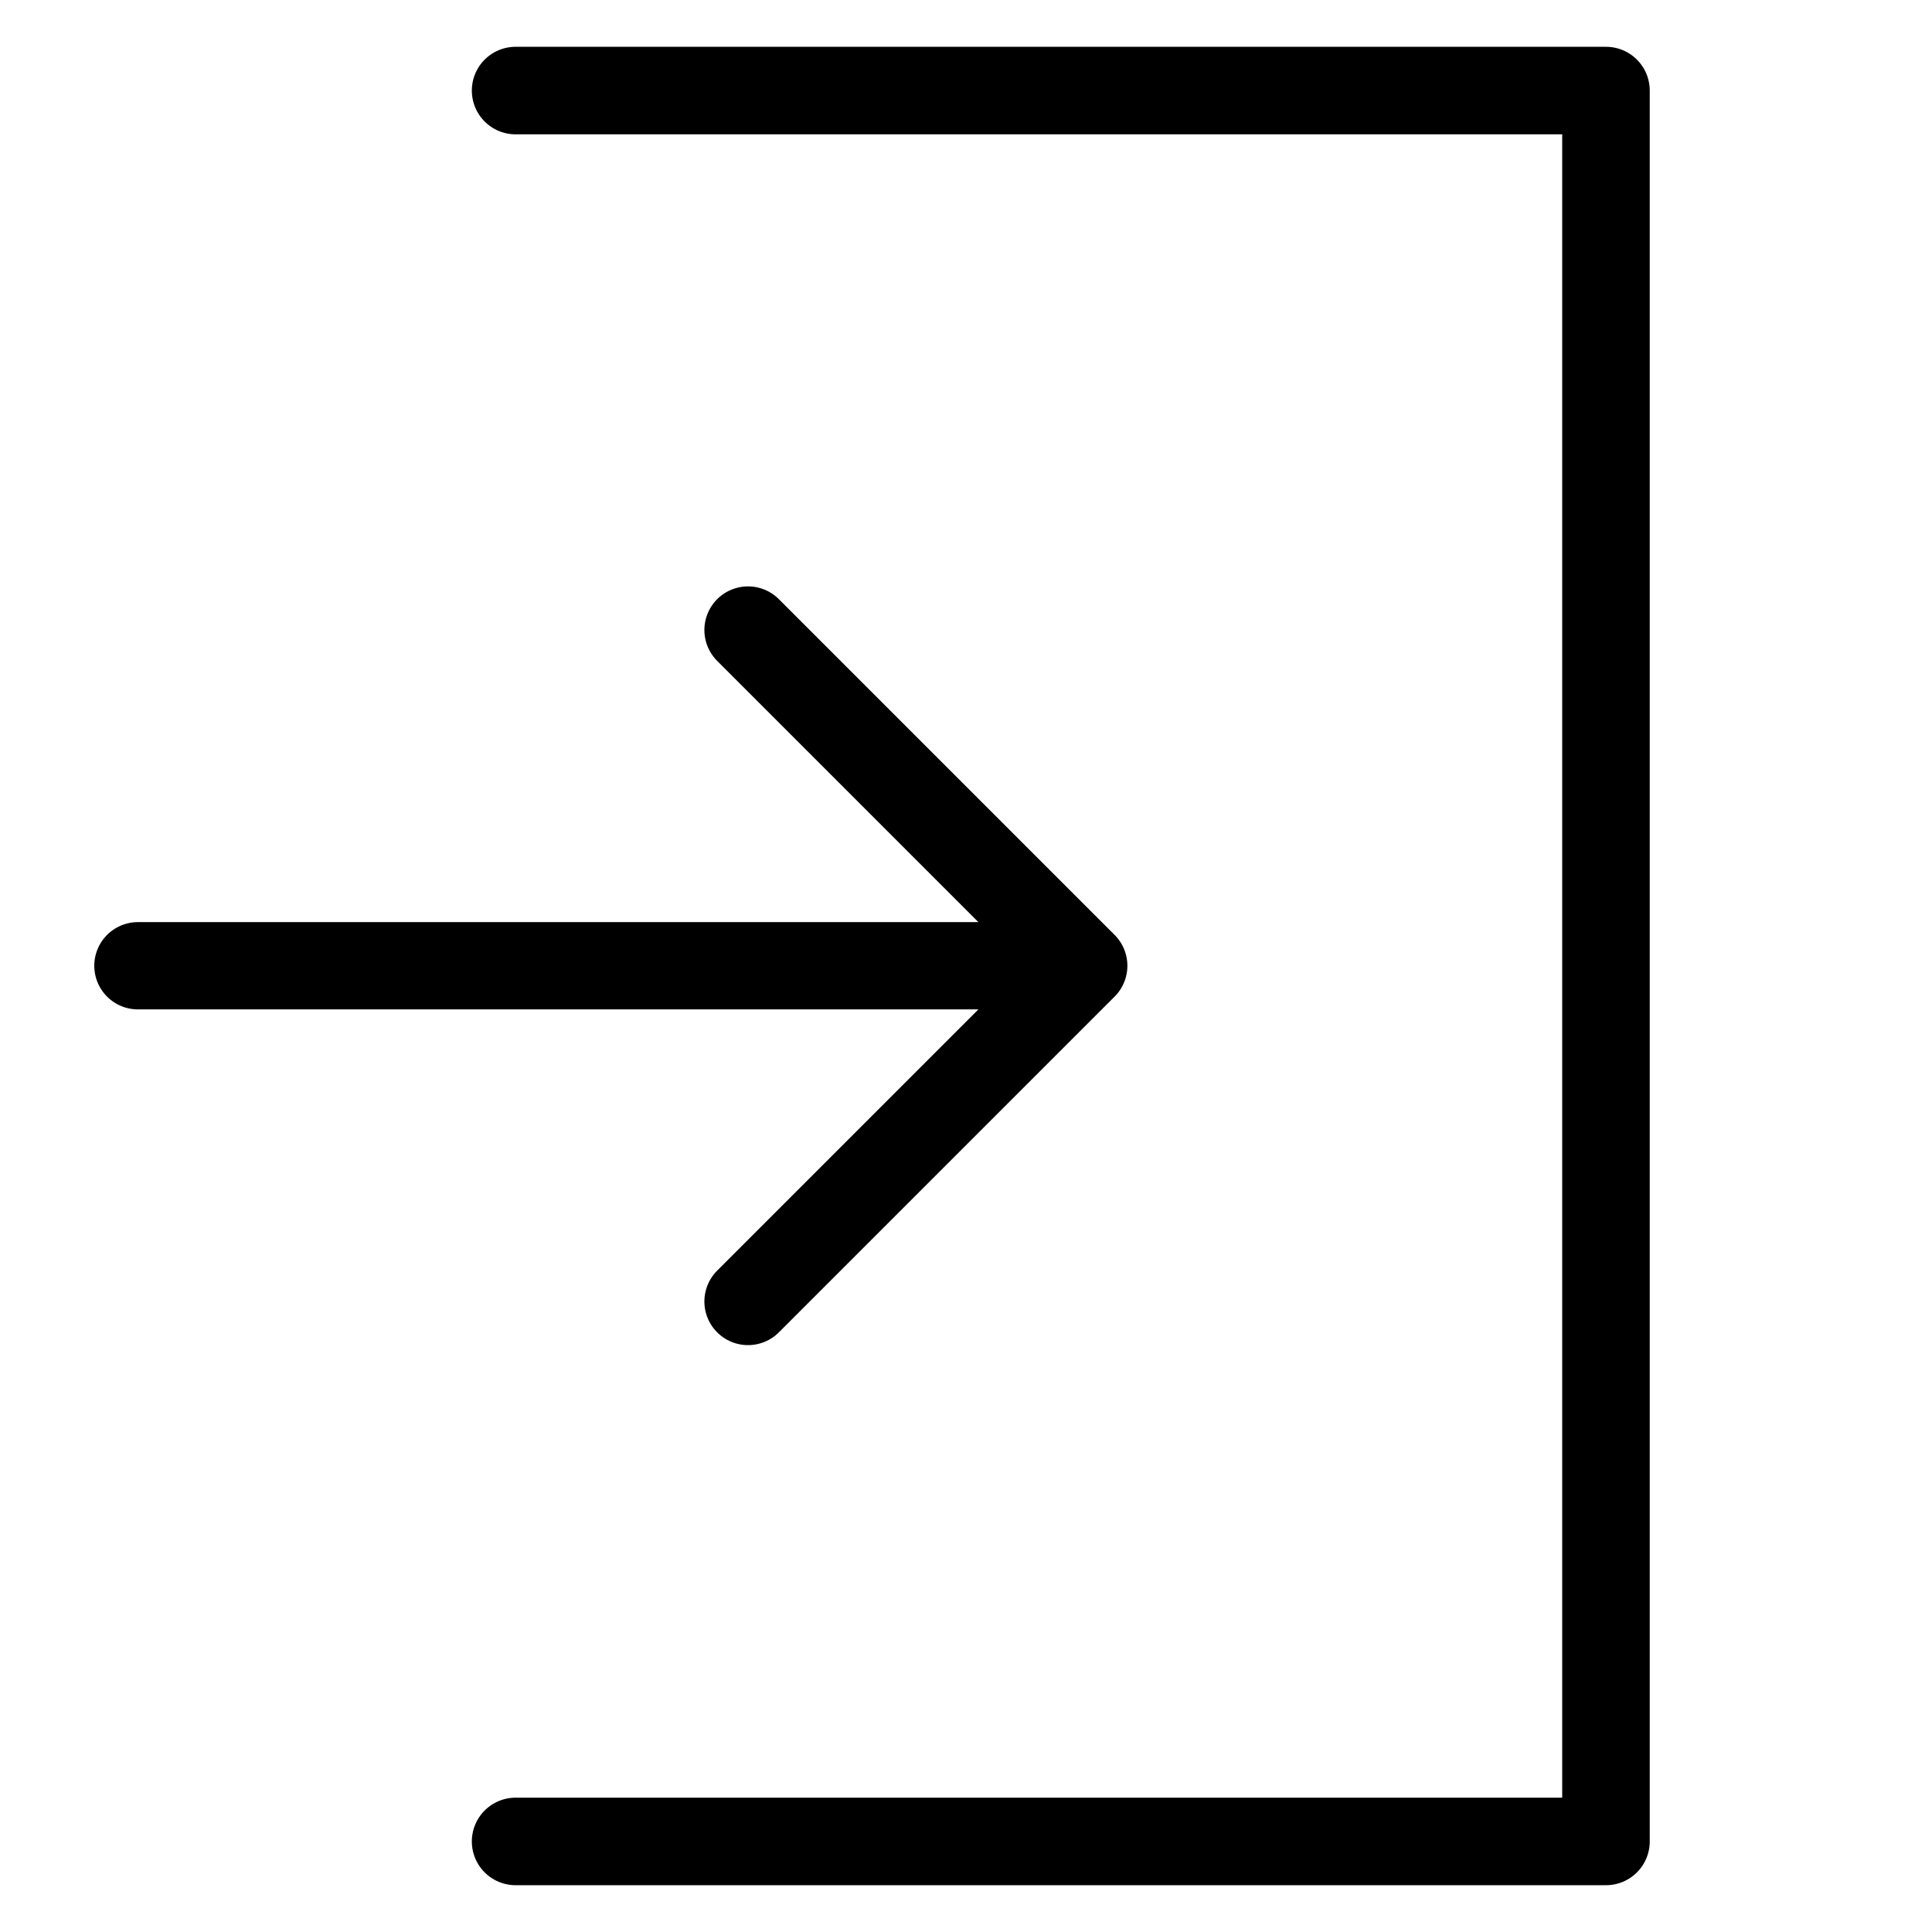
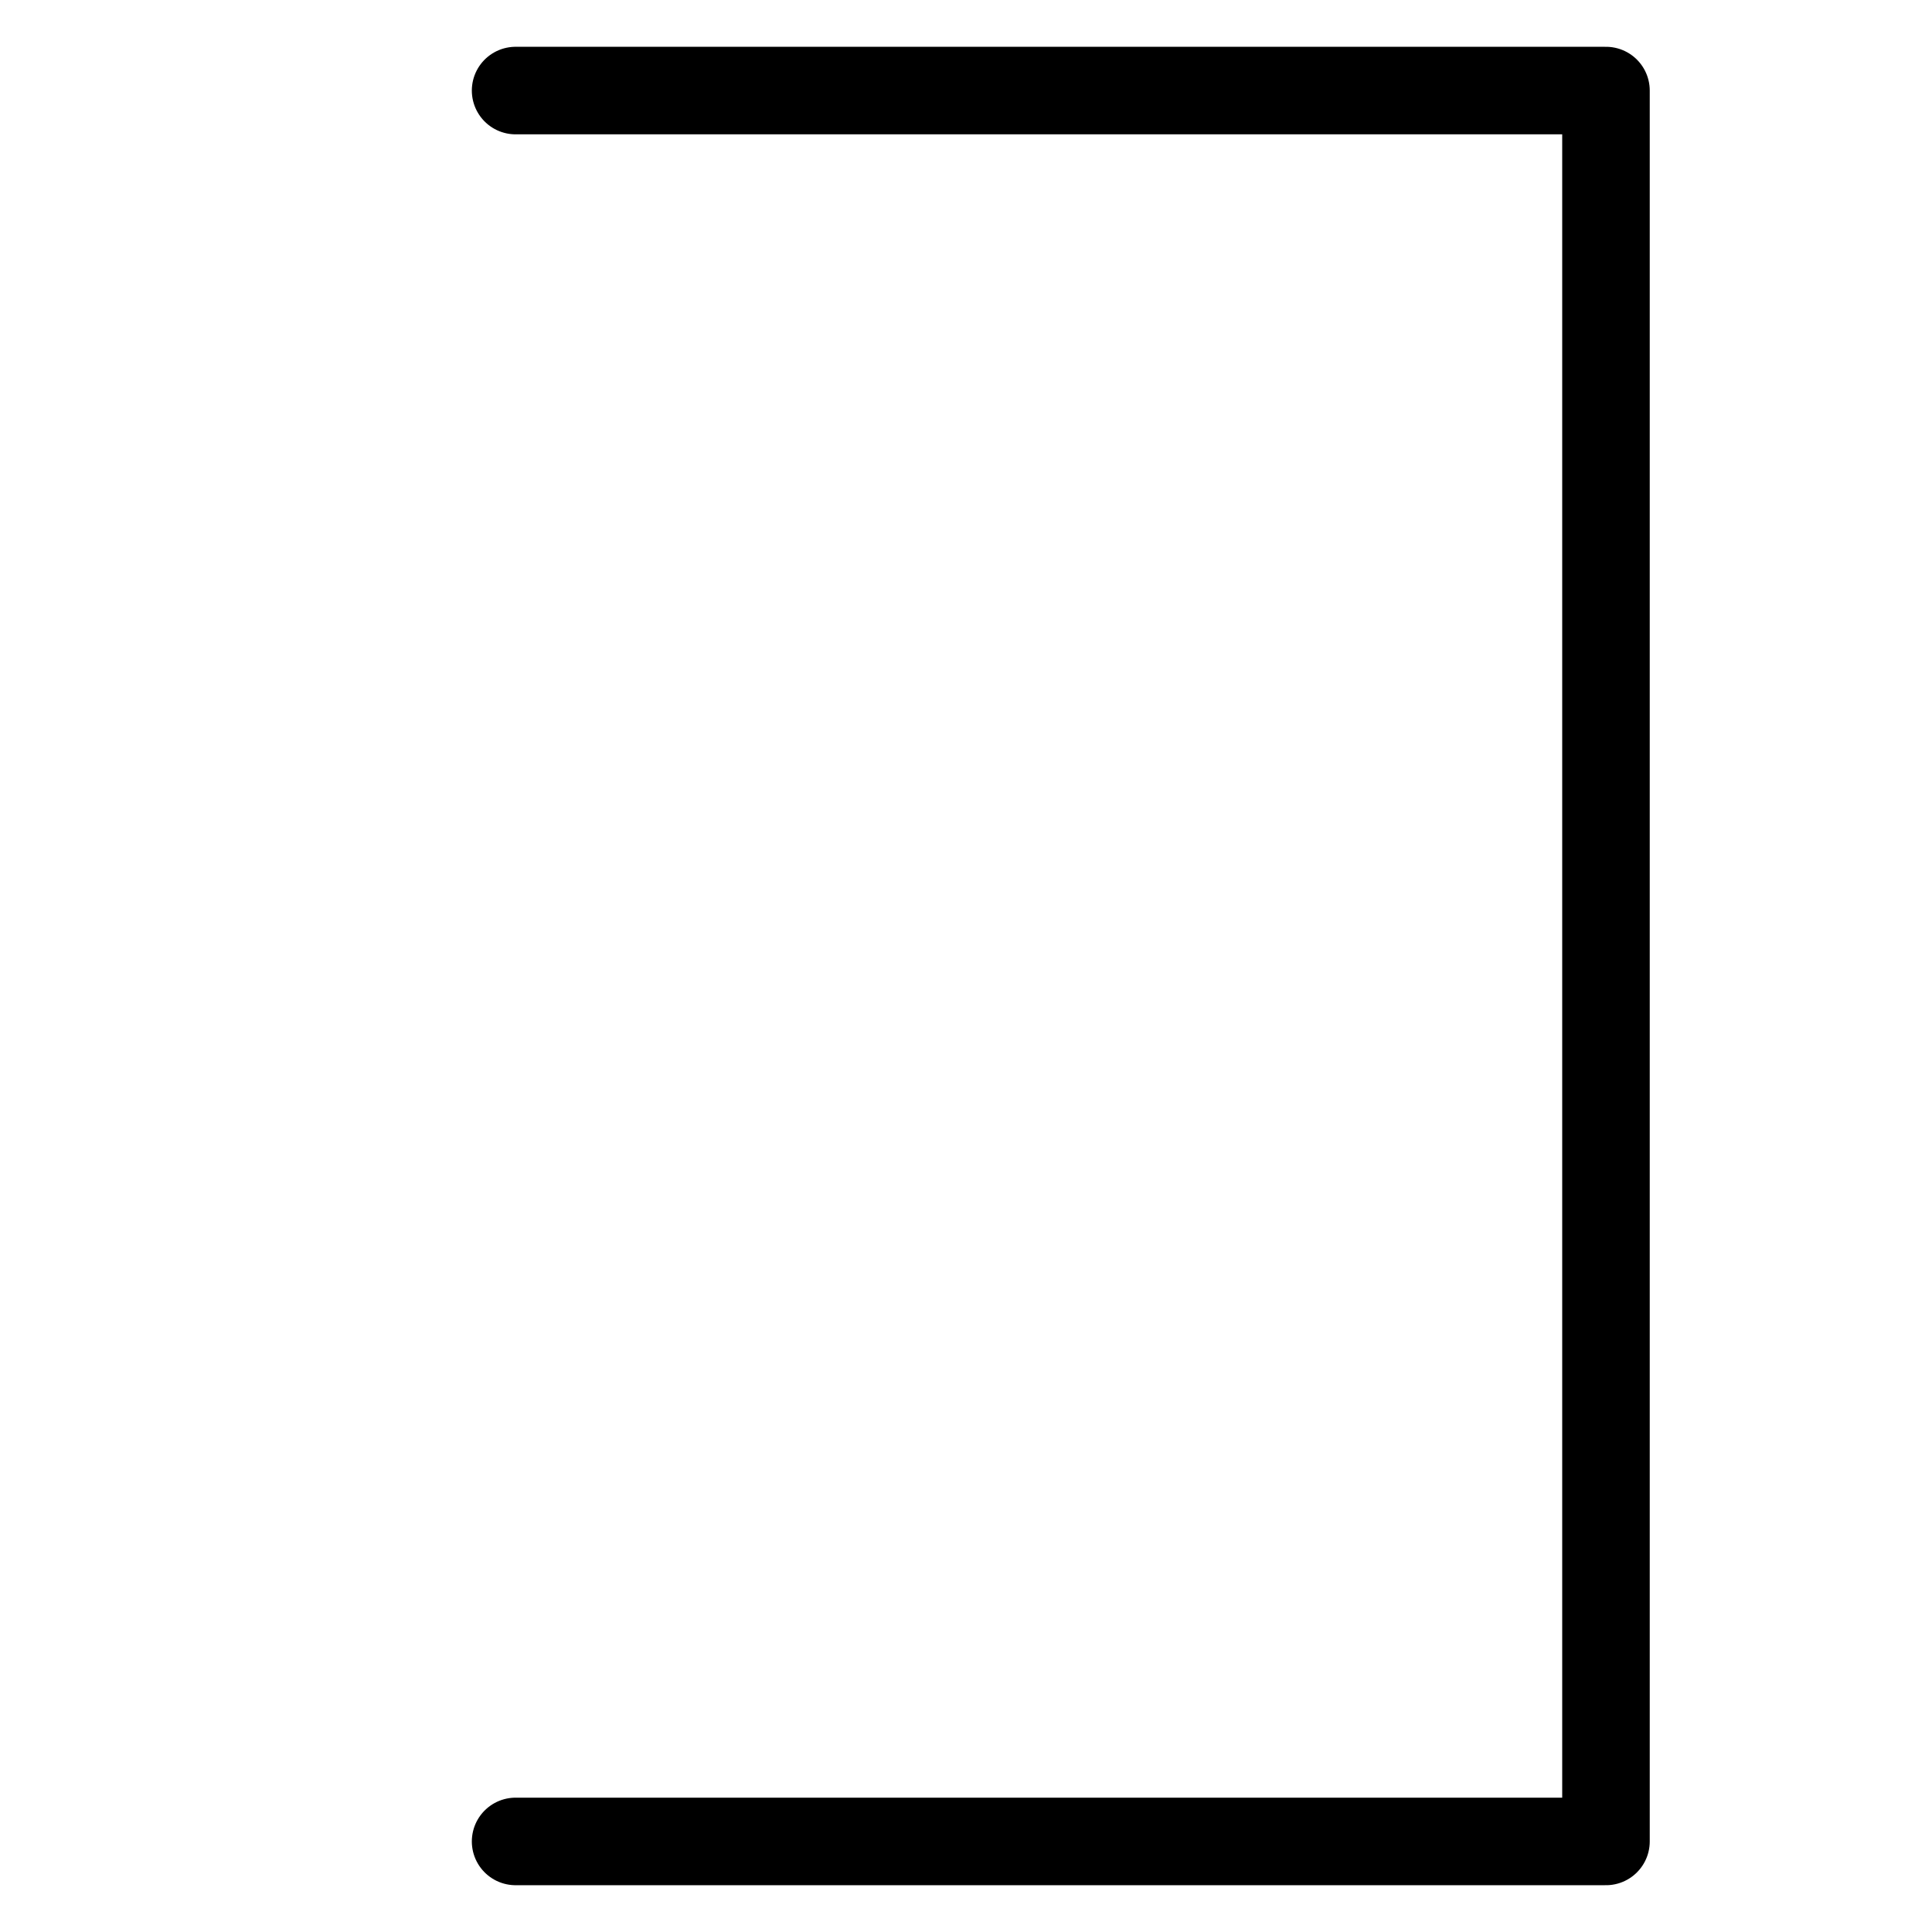
<svg xmlns="http://www.w3.org/2000/svg" width="100%" height="100%" viewBox="0 0 32 32" version="1.1" xml:space="preserve" style="fill-rule:evenodd;clip-rule:evenodd;stroke-linecap:round;stroke-linejoin:round;">
  <g transform="matrix(1.475,0,0,1.475,-6.697,-7.604)">
-     <path d="M6.089,16L16.08,16M12.94,19.77L16.71,16L12.94,12.23" style="fill:none;fill-rule:nonzero;stroke:black;stroke-width:0.98px;" />
-   </g>
+     </g>
  <path d="M8.54,30.5L26.6,30.5L26.6,1.5L8.54,1.5" style="fill:none;fill-rule:nonzero;stroke:black;stroke-width:1.45px;" />
</svg>